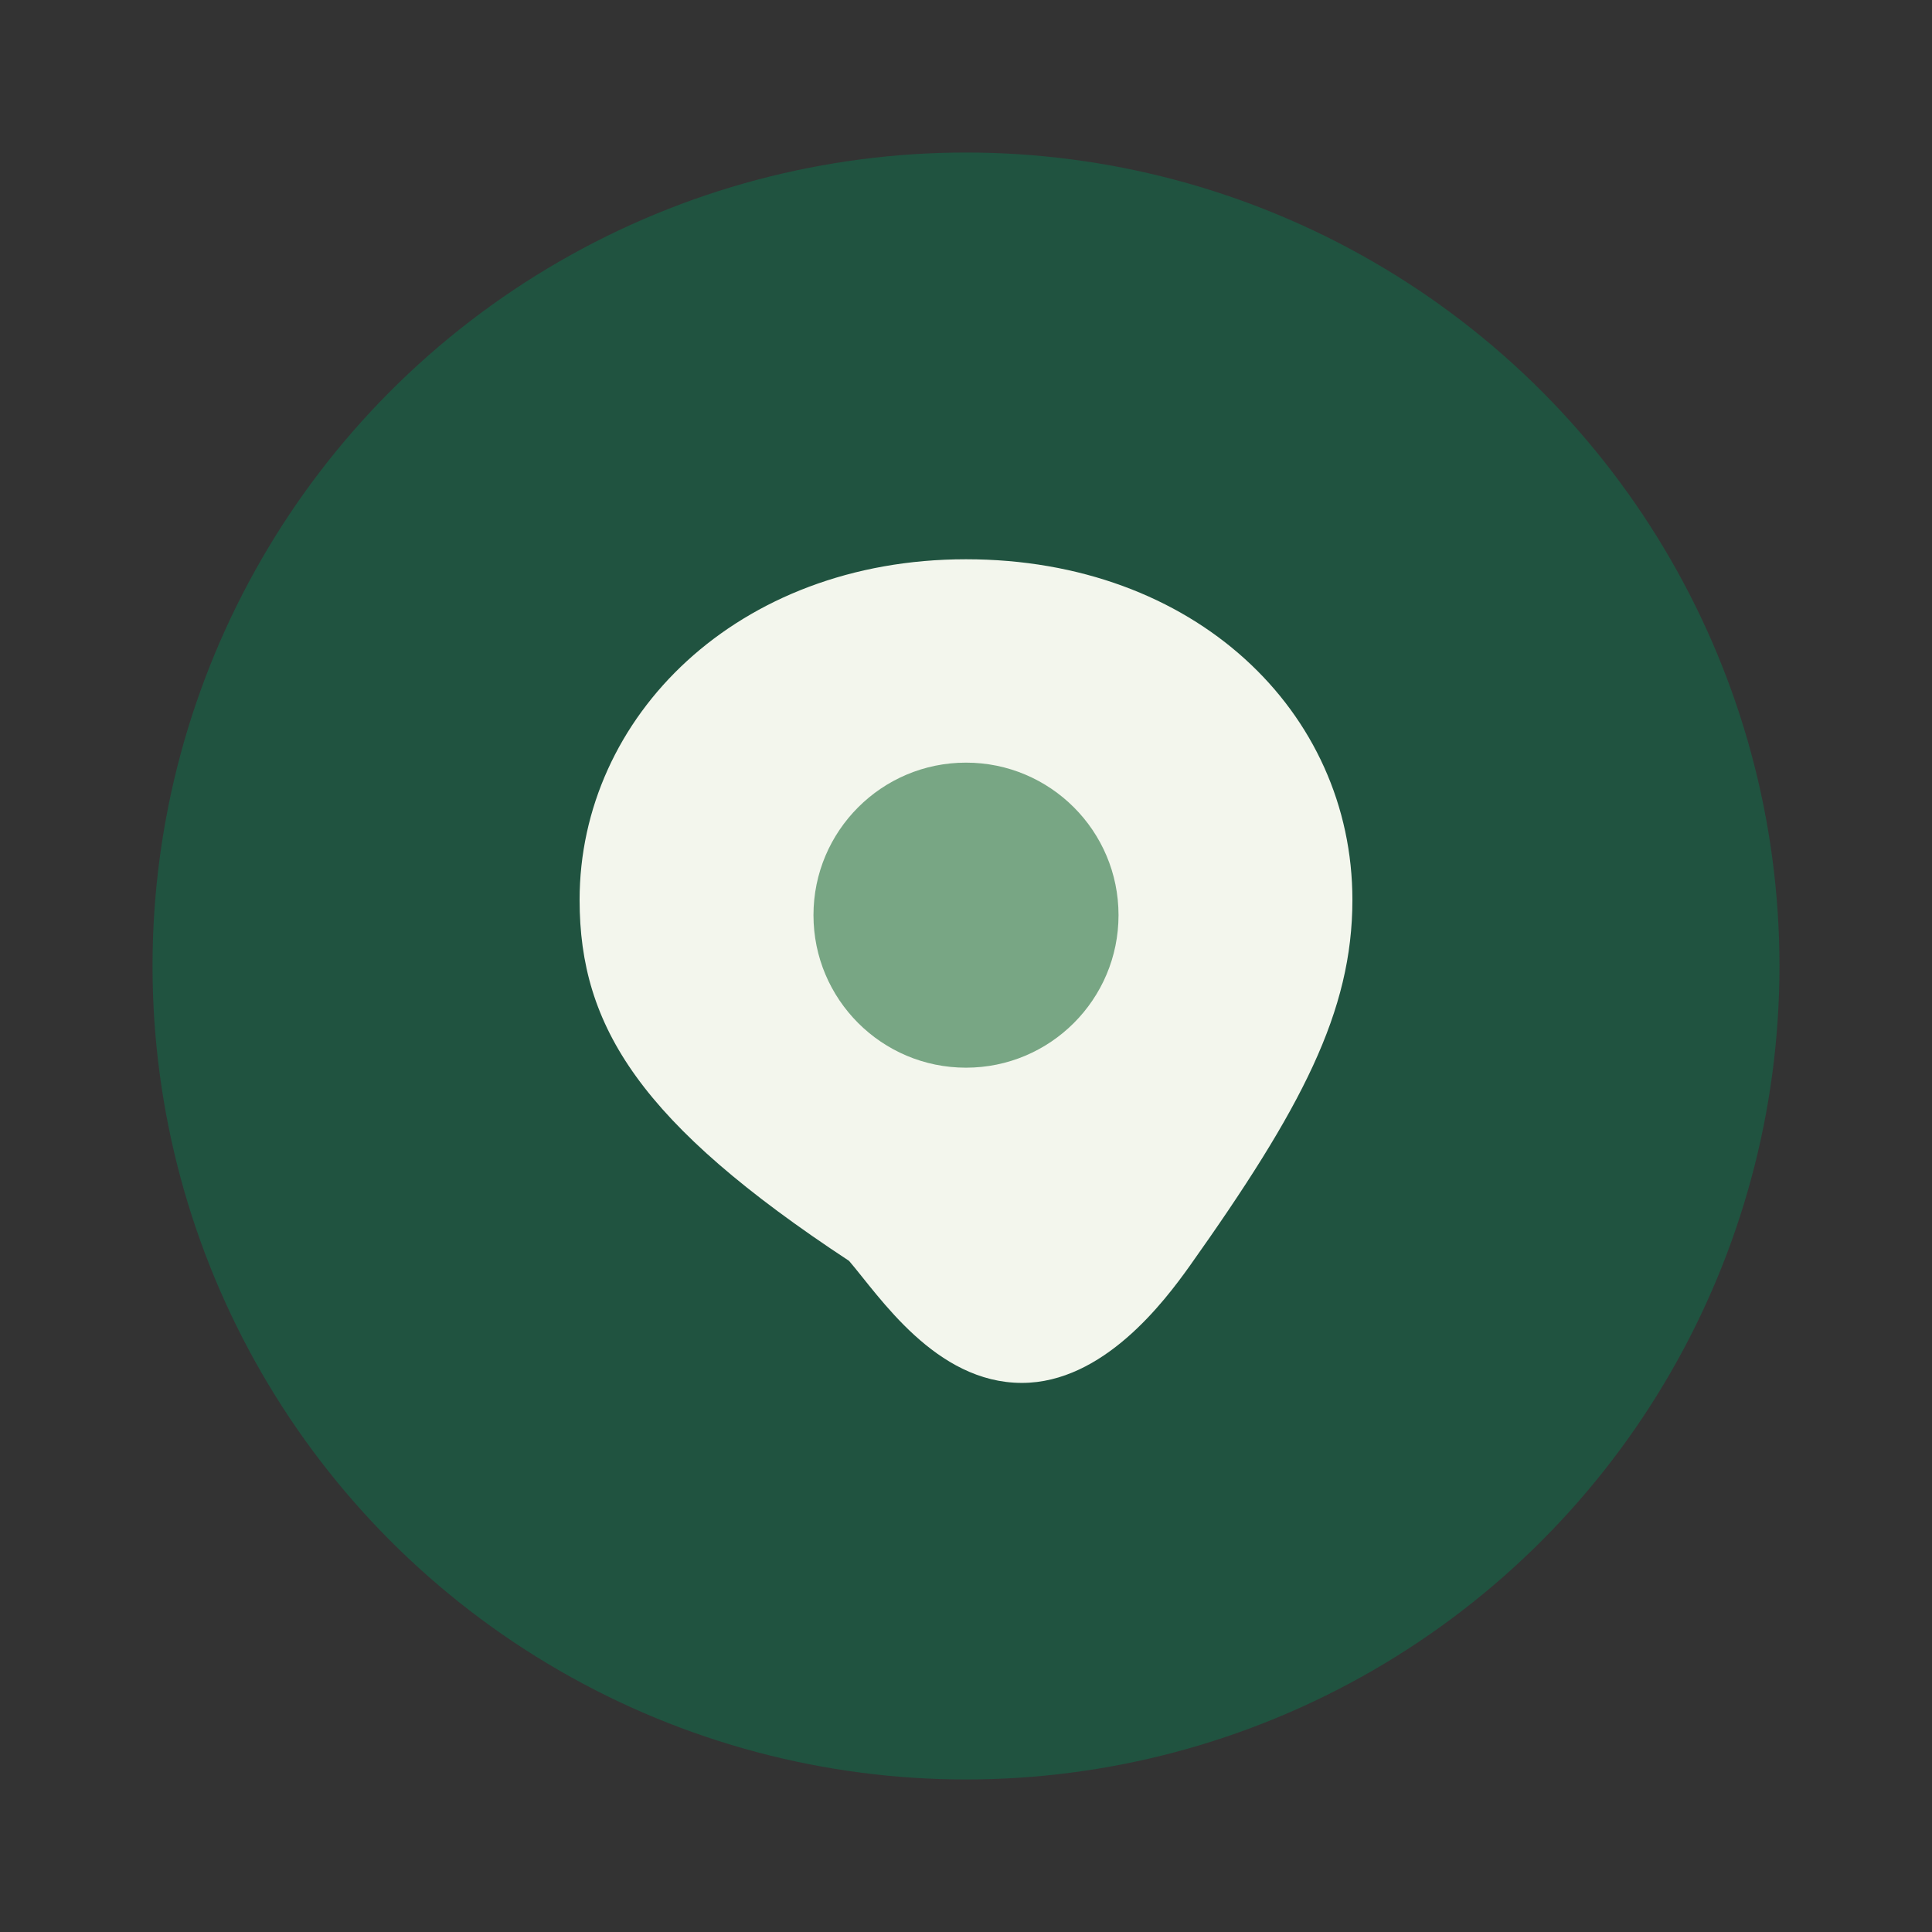
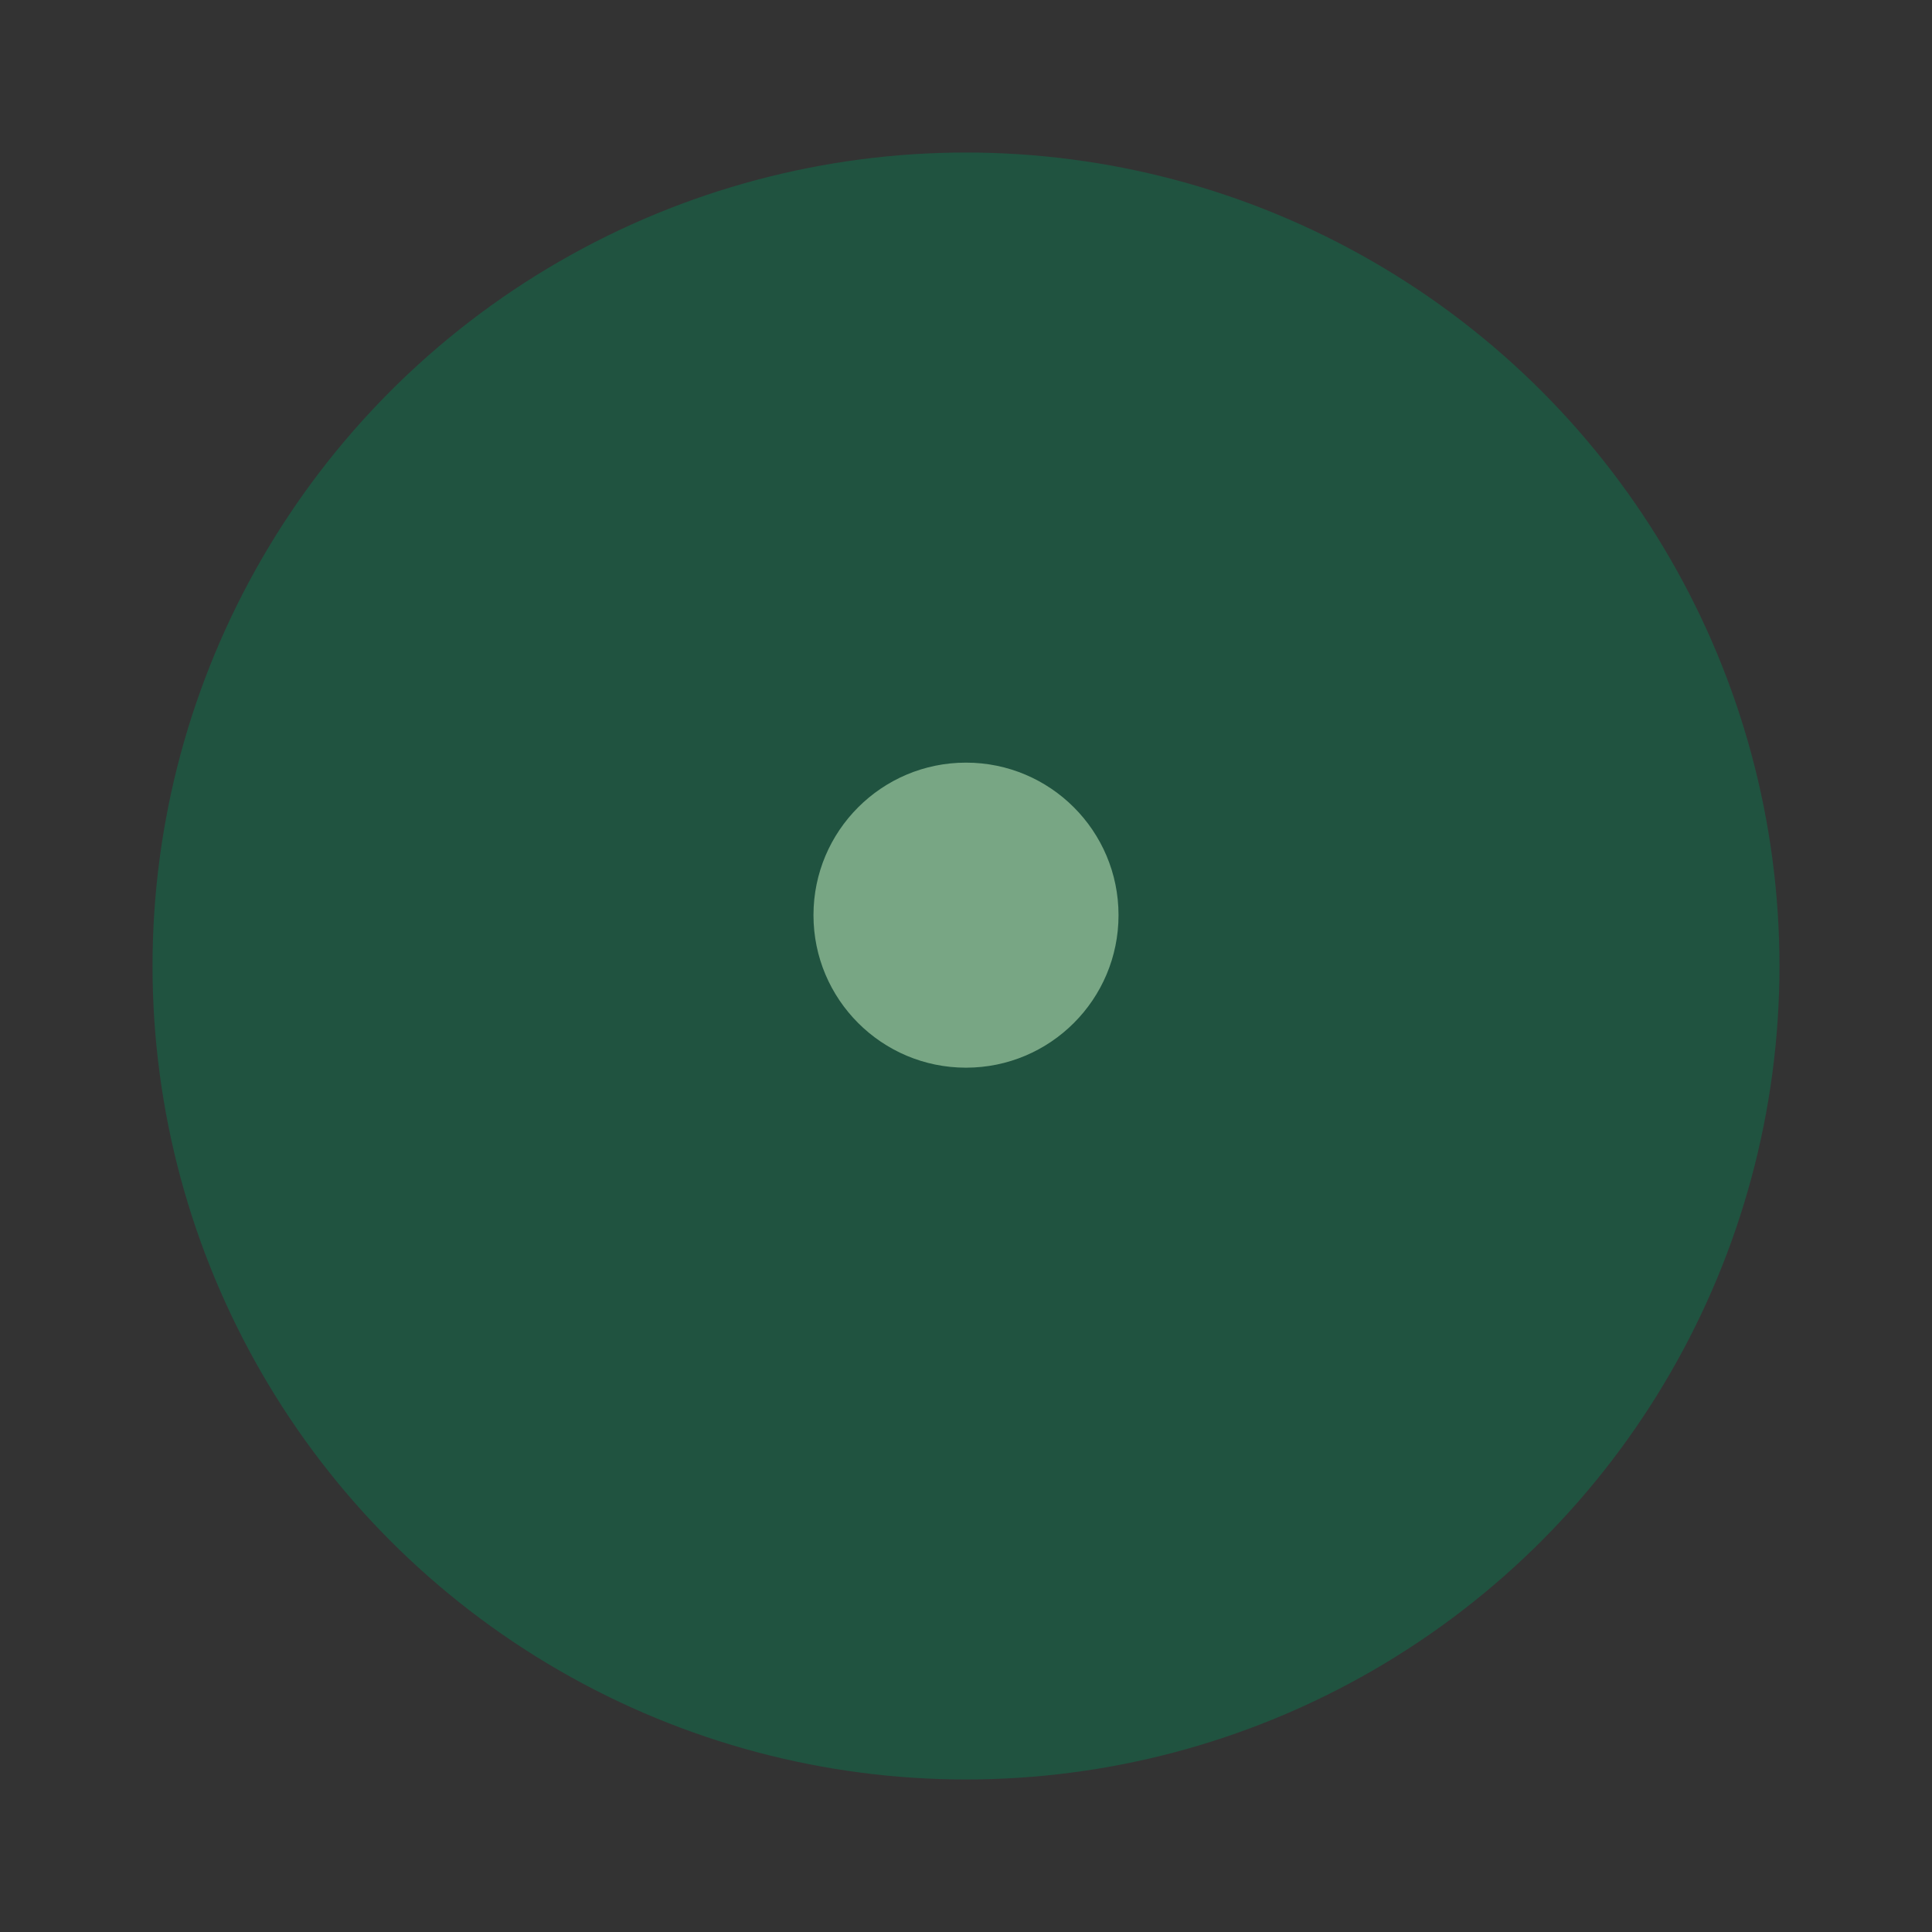
<svg xmlns="http://www.w3.org/2000/svg" width="38" height="38" viewBox="0 0 38 38">
  <rect x="0" y="0" width="38" height="38" fill="#333333" stroke="none" />
  <circle cx="19" cy="19" r="16" fill="#205340" />
-   <path d="M19 11c4.5 0 7.6 3 7.6 6.7 0 2.2-1 4.1-3.2 7.2-.5.7-1.7 2.3-3.3 2.3-1.7 0-2.8-1.7-3.4-2.4C12.6 22.1 11.4 20.2 11.4 17.7 11.4 14.1 14.5 11 19 11z" fill="#F3F6ED" />
  <circle cx="19" cy="18" r="3" fill="#78A684" />
</svg>